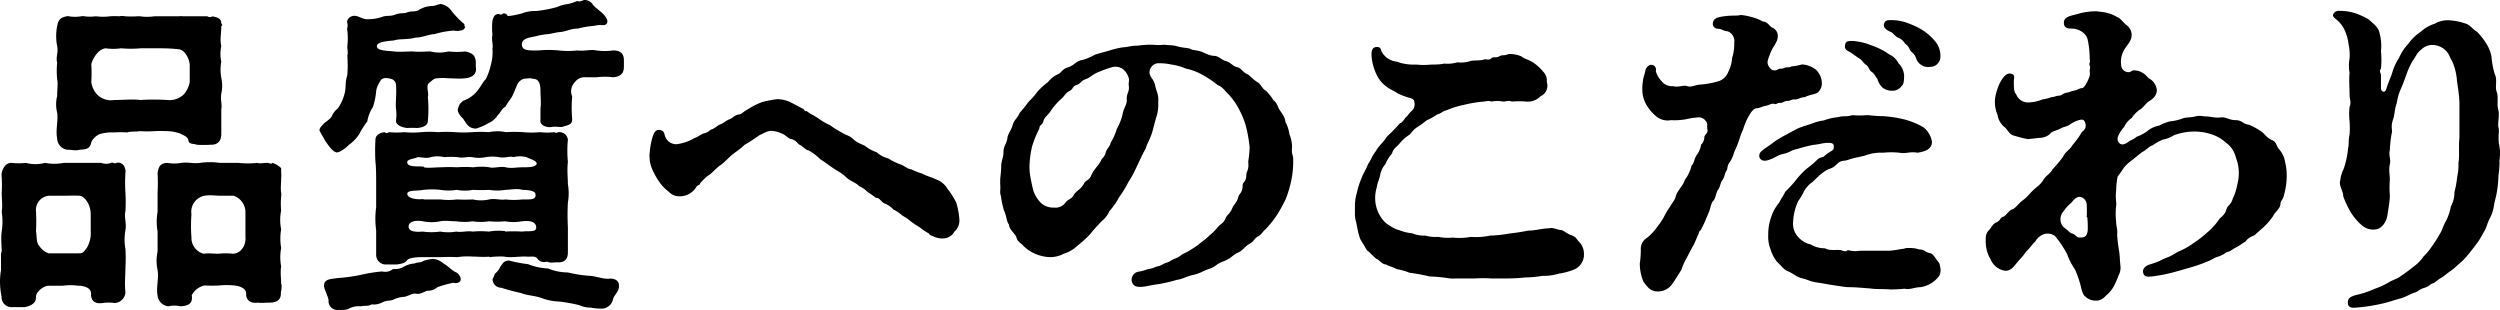
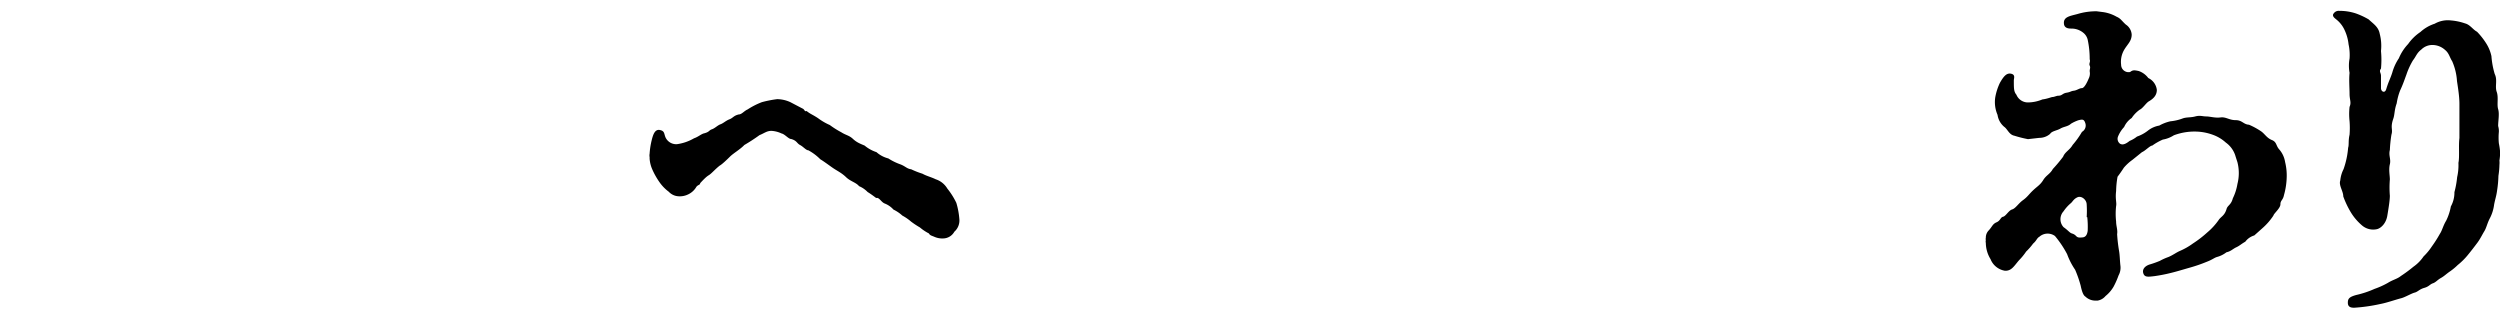
<svg xmlns="http://www.w3.org/2000/svg" viewBox="0 0 174.99 21.69">
  <defs>
    <style>.cls-1{fill:#000;}</style>
  </defs>
  <g id="レイヤー_2" data-name="レイヤー 2">
    <g id="menu">
-       <path class="cls-1" d="M8.78,12.1a10.5,10.5,0,0,0,0,1.39,11.26,11.26,0,0,1,0,1.3c-.11.37.09.79,0,1.32a3.66,3.66,0,0,0,0,1.32,11.2,11.2,0,0,1,0,1.3c0,.51-.07,1.11,0,1.74a.8.8,0,0,1-.74.74,3.09,3.09,0,0,0-.86,0c-.58.09-.83-.21-.81-.65S5.84,20,5.47,20A3.84,3.84,0,0,0,4.4,20c-.23,0-.65,0-1,0s-.9.44-.88.78-.21.61-.81.72c-.14,0-.35,0-.56,0a1.54,1.54,0,0,0-.3,0,.7.7,0,0,1-.74-.74A5.49,5.49,0,0,1,0,19.77a5,5,0,0,1,.07-.86c0-.23,0-.6,0-.95a1,1,0,0,1,.05-.39c0-.37-.07-.84,0-1.37a4.49,4.49,0,0,0,0-1.37c.07-.51,0-.85,0-1.34a8.57,8.57,0,0,0,0-1.07,1.23,1.23,0,0,1,0-.32c.07-.3.25-.7.69-.7a4.18,4.18,0,0,0,1,0,2.53,2.53,0,0,0,1.34,0,3.45,3.45,0,0,0,1.32,0H5.75c.39,0,.86,0,1.34,0a.91.91,0,0,0,.67,0c.17-.07.26.1.38,0a.48.48,0,0,1,.6.37A.56.56,0,0,1,8.78,12.1ZM6.35,15c0-.7-.44-1.28-.79-1.3s-.62,0-1.13,0-.63,0-1,0a1,1,0,0,0-.91,1.11,12.63,12.63,0,0,1,0,1.37c.07.39,0,.81.25,1.06a1.24,1.24,0,0,0,.63.49c.3,0,.72,0,1,0s.77,0,1.07,0,.32,0,.6-.37a2,2,0,0,0,.28-1.18ZM10.8,9.18a7.29,7.29,0,0,1-1,0c-.39.06-.62,0-.9.09a7.11,7.11,0,0,0-.93,0,2.89,2.89,0,0,0-1,.12,1.17,1.17,0,0,0-.58.56c-.07.44-.32.51-.81.53-.3.09-.51,0-.88,0A.82.82,0,0,1,4,9.67c-.12-.54.09-1.26,0-1.79A2.38,2.38,0,0,1,4,6.72c0-.39.07-.88,0-1.18A6.28,6.28,0,0,1,4,4.38C3.89,4,4.1,3.66,4,3.22A3.6,3.6,0,0,1,4,1.83c.09-.46.23-.6.67-.69a.24.24,0,0,1,.14,0,2.72,2.72,0,0,0,.88,0,.51.51,0,0,1,.21,0,3,3,0,0,0,.81,0,4,4,0,0,0,1,0,4.23,4.23,0,0,1,.63,0,1.1,1.1,0,0,1,.42,0,6.17,6.17,0,0,0,.86,0h.18a3.28,3.28,0,0,0,1,0h1c.23,0,.46,0,.72,0a1.39,1.39,0,0,1,.32,0c.39,0,.79,0,1,0s.28,0,.54,0h.13a.37.37,0,0,0,.38,0c.27.09.46.07.6.37-.09.11.18.23,0,.32,0,.58-.11.93,0,1.39a2.51,2.51,0,0,0,0,1.09,3.12,3.12,0,0,0,0,1.14,2.59,2.59,0,0,1,0,1.11c-.07.46.07.74,0,1.09,0,.53,0,1.23,0,1.74s-.3.76-.74.74a7.31,7.31,0,0,1-1,0c-.14-.09-.51,0-.56-.28s-.23-.32-.53-.48a2.7,2.7,0,0,0-1.07-.19A7.6,7.6,0,0,0,10.8,9.18ZM11.71,7a1.44,1.44,0,0,0,1.13-.37,1.74,1.74,0,0,0,.44-.89V4.57c0-.4-.32-1.07-.76-1.12s-.86-.07-1.3-.07-.81,0-1.37,0a7.71,7.71,0,0,1-1.37,0,3.82,3.82,0,0,1-1.09,0c-.58.07-.95.86-1,1.11a10.36,10.36,0,0,1,0,1.25,1.6,1.6,0,0,0,.44.91A1.38,1.38,0,0,0,8,7c.58,0,1.34-.07,1.83,0A14.43,14.43,0,0,1,11.71,7Zm8,12.91a2.05,2.05,0,0,1-.05.55v.1c0,.44-.32.62-.74.62s-.65.05-.86,0c-.58.09-.85-.23-.83-.62s-.51-.56-.86-.58a5.07,5.07,0,0,0-1,0,8.9,8.9,0,0,1-1.05,0,1.33,1.33,0,0,0-.9.69c.09.53-.18.74-.79.77a1.87,1.87,0,0,0-.85,0,.84.84,0,0,1-.75-.75c-.11-.57.1-1.22,0-1.78s-.09-.79,0-1.34V16.2a3.94,3.94,0,0,1,0-1.37c0-.32,0-.81,0-1.34a13.07,13.07,0,0,0,0-1.39c.07-.44.19-.67.67-.7a2.88,2.88,0,0,0,1,0c.47-.07.79.07,1.32,0a4.69,4.69,0,0,1,1.35,0c.53,0,.83,0,1.32,0a5.79,5.79,0,0,0,1.32,0c.12.07.46,0,.67,0s.28.12.4,0a1.66,1.66,0,0,1,.6.37l0,.33a1.58,1.58,0,0,1,0,.39c0,.35-.05.7,0,1a.72.72,0,0,1,0,.25,5.5,5.5,0,0,0,0,1,3.14,3.14,0,0,0,0,1.3,3.89,3.89,0,0,0,0,1.32,3.49,3.49,0,0,0,0,1.29C19.61,19.05,19.68,19.47,19.68,19.89Zm-3.39-6.21c-.34,0-.58,0-.92,0s-.68-.07-1.09,0A1.15,1.15,0,0,0,13.4,15a10.65,10.65,0,0,0,0,1.6,1.15,1.15,0,0,0,.85,1.16c.4-.05.65,0,1.05,0a4.5,4.5,0,0,1,1,0,.81.81,0,0,0,.65-.35,1.14,1.14,0,0,0,.23-.81c0-.53,0-1,0-1.81A1.23,1.23,0,0,0,16.29,13.68Z" />
-       <path class="cls-1" d="M22.79,9.9l-.42-.74a.11.11,0,0,1,0-.07c0-.17.23-.35.3-.44s.46-.31.55-.51.24-.42.42-.54a3.28,3.28,0,0,0,.49-1.09c.11-.44,0-.69.18-1.25a8.6,8.6,0,0,0,0-1.37c.07-.14,0-.44,0-.65a4.75,4.75,0,0,0,0-1.13c-.05-.12.07-.28,0-.49s.14-.48.44-.51.55.19.85.23a3,3,0,0,0,1.21-.18c.3-.09.51,0,.86-.14s.6-.05.85-.16.61,0,.84-.19A1.93,1.93,0,0,1,30.2.42c.28,0,.37-.1.65-.14a1.17,1.17,0,0,1,.65.35,6.36,6.36,0,0,0,.93,1c.16.07,0,.18.14.25a.38.38,0,0,1-.37.26.87.87,0,0,1-.42,0,6,6,0,0,0-1.37.25c-.35,0-.93.26-1.32.24-.53.16-1.16.07-1.51.2-.53.05-1.22.1-1.2.42s.79.3,1.18.35,1,0,1.3,0c.49.05.93,0,1.27,0a2.54,2.54,0,0,0,1.26,0,5.1,5.1,0,0,0,1.18,0c.53.12.69.28.74.74a2.65,2.65,0,0,0,0,.4c.07.44-.26.69-.74.74s-.72,0-1.18,0a4.17,4.17,0,0,0-.79,0c-.21,0-.3.11-.56.32s0,.67-.09,1a9.21,9.21,0,0,1,0,1.65c0,.35-.38.49-.79.51a4.67,4.67,0,0,0-.65,0c-.47-.05-.81-.25-.79-.51s.05-.42,0-.83.05-1,0-1.67a.45.45,0,0,0-.32-.42c-.3-.09-.63-.12-.77.12s-.27.44-.3.74a4.85,4.85,0,0,1-.23,1.11,2.54,2.54,0,0,0-.39,1,5.64,5.64,0,0,0-.56.88,2.7,2.7,0,0,1-.72.75c-.28.3-.76.6-.9.53C23.23,10.57,23,10.18,22.79,9.9Zm9.45,9.57c.07.32-.3.39-.51.32a8.46,8.46,0,0,0-1.11.31,1,1,0,0,1-.72.25c-.35.14-.53.26-.76.21s-.47.11-.79.21a2.16,2.16,0,0,0-.77.18c-.25.14-.48.05-.76.19s-.58.21-.79.16c-.28.16-.44.07-.79.14a1.43,1.43,0,0,0-.81.16.87.87,0,0,1-.44.09,1.37,1.37,0,0,1-.28,0A.62.62,0,0,1,23,21c-.07-.35-.32-.77-.32-1,0-.51.55-.46.88-.53a12.52,12.52,0,0,0,1.6-.21A11.13,11.13,0,0,1,26.75,19a.85.85,0,0,0,.76-.17,1.26,1.26,0,0,0,.79-.18,1.77,1.77,0,0,1,.74-.21c.21-.12.31,0,.63-.19a3.16,3.16,0,0,1,.63-.13,1.21,1.21,0,0,1,.71.3c.4.23.63.53.93.65A.61.61,0,0,1,32.24,19.47Zm2-1.51c-.32.05-.77,0-1.16,0A4.78,4.78,0,0,0,32,18a11,11,0,0,0-1.15,0H29.48c-.37,0-.88.05-1,.23s-.39.24-.69.28l-.72,0a.67.67,0,0,1-.74-.67V16.13a5.91,5.91,0,0,1,0-1.62c0-.58,0-1.14,0-1.62s0-1.14-.05-1.56a13.31,13.31,0,0,1,0-1.55c0-.23.16-.46.63-.53.14.09.16.09.32,0a5.32,5.32,0,0,0,1.07,0,5.81,5.81,0,0,0,1.18,0,7.74,7.74,0,0,1,1.18,0,9.44,9.44,0,0,1,1.19,0,8,8,0,0,0,1.2,0,9.2,9.2,0,0,1,1.18,0,2.87,2.87,0,0,1,1.18,0,9.71,9.71,0,0,1,1.21,0,5.76,5.76,0,0,0,1.18,0,4.1,4.1,0,0,0,1,0c.16.11.18,0,.32,0a.59.59,0,0,1,.63.53,8,8,0,0,0,0,1.55c-.07.63,0,1.12,0,1.56a3.73,3.73,0,0,1,0,1.29,16.65,16.65,0,0,0,0,1.74l0,1.76c0,.54-.33.72-.77.68-.25,0-.46.07-.69-.05a.62.62,0,0,1-.63-.14c-.16-.3-.42-.18-.81-.21s-1.18.1-1.55,0A6.2,6.2,0,0,0,34.26,18Zm-4.61-4c.46,0,.79,0,1.2,0a4.35,4.35,0,0,0,1.14,0,10.63,10.63,0,0,0,1.13,0,2.57,2.57,0,0,0,1.14,0c.42-.09.83.07,1.14,0a5.14,5.14,0,0,0,1.18,0c.51,0,1,.05.92-.37,0-.21-.44-.3-.92-.3-.33-.12-.93,0-1.18,0a3.62,3.62,0,0,1-1.14,0,10.8,10.8,0,0,1-1.14,0,3.07,3.07,0,0,1-1.13,0,3.62,3.62,0,0,1-1.14,0,5.34,5.34,0,0,0-1.2,0c-.49.09-1.12,0-1.12.28S29.07,14,29.65,13.93Zm5.72,2.25a9.2,9.2,0,0,1,1.18,0c.49-.07,1.05.09,1-.33s-.54-.44-1-.39a3.34,3.34,0,0,1-1.18,0,6,6,0,0,1-1.13,0,3.61,3.61,0,0,1-1.14,0,3.62,3.62,0,0,1-1.14,0c-.37,0-.81-.07-1.13,0a3,3,0,0,1-1.21,0c-.48-.09-1,0-1,.37s.53.39,1,.35a4.41,4.41,0,0,0,1.21,0,3.3,3.3,0,0,0,1.13,0c.33.07.79-.07,1.14,0a6.2,6.2,0,0,1,1.14,0A3.88,3.88,0,0,1,35.37,16.18Zm-5.68-4.5c.26.07.81,0,1.19,0a10.64,10.64,0,0,1,1.13,0,7.19,7.19,0,0,1,1.14,0,3.87,3.87,0,0,1,1.13,0c.28.09.77-.09,1.14,0s.76,0,1.16,0,.92,0,1-.23S37,11.1,36.86,11a1.91,1.91,0,0,0-.93,0c-.23-.1-.6.09-1,0a2.9,2.9,0,0,0-.93,0,2.33,2.33,0,0,1-.95,0c-.42-.05-.58.09-1,0a6,6,0,0,0-.95,0,2,2,0,0,0-.95,0c-.28.11-.6,0-.93,0-.14.11-.67.11-.72.34C28.51,11.77,29.37,11.59,29.69,11.68ZM33.33,9c-.51,0-.65-.3-.9-.67-.09-.11-.47-.44-.37-.74s.14-.35.35-.53a2.23,2.23,0,0,0,1-.7c.28-.35.39-.63.6-.83a4.42,4.42,0,0,0,.35-1,3.31,3.31,0,0,0,.11-1.14c.07-.25-.09-.6,0-.95a4.61,4.61,0,0,1,0-1c.07-.21.11-.44.42-.46.13,0,.16.11.27,0s.33,0,.37.14c.21,0,.58-.07,1-.18a2.5,2.5,0,0,1,1-.17A8.56,8.56,0,0,0,39,.49a2.55,2.55,0,0,1,.77-.21A3.78,3.78,0,0,0,40.4.07c.16.07.3,0,.47-.07h.06a.66.66,0,0,1,.58.35c.33.35.68.51.91.88s0,.55-.23.53-.4,0-.61.05A6.48,6.48,0,0,0,40.45,2c-.53,0-.79.21-1.3.25-.14,0-.58.12-.81.14a4.7,4.7,0,0,0-.81.14c-.35.1-1,.1-1,.58s.58.42,1.18.42a7.17,7.17,0,0,1,1.39,0,5.83,5.83,0,0,0,1.32,0c.44.07.91-.09,1.32,0a4.23,4.23,0,0,0,1.18,0c.56,0,.75.28.75.67v.47c0,.48-.24.69-.75.74a4.65,4.65,0,0,0-1.18,0h-.74a.83.83,0,0,0-.76.34.91.91,0,0,0-.19,1,9.47,9.47,0,0,0,0,1.6c0,.37-.25.4-.74.54-.3,0-.44-.05-.7,0s-.85-.07-.78-.51c0-.11,0-.62,0-.78.06-.42,0-.86,0-1.26,0-.58-.17-.83-.56-.83-.12-.07-.46,0-.6,0a.8.8,0,0,0-.51.53c-.12.23-.17.46-.37.81a5.59,5.59,0,0,0-.42.63c-.26.11-.37.48-.51.55a1.43,1.43,0,0,1-.65.58A4.48,4.48,0,0,1,33.33,9Zm10,11c0,.44-.37.67-.42.95a.84.84,0,0,1-.71.65c-.21,0-.58,0-.84-.07a1.82,1.82,0,0,1-.81-.17,11.47,11.47,0,0,0-1.37-.25,4.06,4.06,0,0,1-1.36-.28c-.44-.14-1-.16-1.35-.32a13.39,13.39,0,0,1-1.39-.37.6.6,0,0,1-.6-.61,1.77,1.77,0,0,0,.16-.37,1.32,1.32,0,0,0,.39-.51c.17-.18.17-.37.58-.42a9.18,9.18,0,0,0,1.35.26,4.23,4.23,0,0,0,1.39.3,3.75,3.75,0,0,0,1.39.28,9.87,9.87,0,0,0,1.41.23c.49,0,1,.23,1.44.21C42.79,19.47,43.35,19.52,43.32,20Z" />
      <path class="cls-1" d="M67.15,15.32a1.05,1.05,0,0,1-.35.9.91.91,0,0,1-.78.47,1.36,1.36,0,0,1-.63-.12c-.16-.07-.3-.09-.37-.23a3.28,3.28,0,0,1-.63-.42,5.93,5.93,0,0,1-.62-.41,3.35,3.35,0,0,0-.61-.42,2.59,2.59,0,0,0-.62-.42,1.63,1.63,0,0,0-.6-.42c-.26-.09-.4-.46-.61-.39-.16-.12-.37-.28-.6-.42a1.78,1.78,0,0,0-.6-.41c-.21-.26-.6-.33-.91-.63s-.62-.44-.9-.63-.63-.46-.9-.62a3.57,3.57,0,0,0-.84-.63c-.16,0-.35-.25-.58-.37s-.21-.3-.62-.42c-.19,0-.44-.34-.68-.39A1.91,1.91,0,0,0,54,9.16c-.33,0-.49.16-.84.3a12.21,12.21,0,0,1-1.06.69c-.28.3-.77.58-1,.81s-.58.56-.72.63c-.32.25-.58.56-.76.67s-.33.26-.61.56c0,.14-.18.11-.28.28a1.3,1.3,0,0,1-.57.51,1.32,1.32,0,0,1-.65.13,1,1,0,0,1-.7-.32,2.9,2.9,0,0,1-.67-.7,5.12,5.12,0,0,1-.49-.88,2.23,2.23,0,0,1-.18-.74V11a.66.66,0,0,1,0-.24,5.3,5.3,0,0,1,.14-.92c.1-.42.23-.81.58-.74s.28.27.4.53a.82.82,0,0,0,.81.46,3.25,3.25,0,0,0,1.18-.41c.3-.1.51-.31.72-.35.37-.1.32-.21.53-.28s.4-.28.6-.35.37-.25.63-.35.28-.25.65-.34c.21,0,.37-.24.62-.35a5.23,5.23,0,0,1,1-.51,7.78,7.78,0,0,1,1.07-.21,2.29,2.29,0,0,1,.92.21l.84.44c.18.07.14.25.3.18.25.21.44.26.81.51a4.11,4.11,0,0,0,.81.47,6.36,6.36,0,0,0,.81.51c.33.21.54.21.81.46s.49.33.82.47a2.51,2.51,0,0,0,.83.46,2,2,0,0,0,.83.44,4.05,4.05,0,0,0,.86.42c.35.14.44.3.74.34a5.92,5.92,0,0,0,.79.31c.28.16.6.23.93.39a1.48,1.48,0,0,1,.81.65,5.1,5.1,0,0,1,.63,1A5.41,5.41,0,0,1,67.15,15.32Z" />
-       <path class="cls-1" d="M90.52,11.13a1.57,1.57,0,0,0,0,.16,6.64,6.64,0,0,1-.14,1.37A9.06,9.06,0,0,1,90,13.93a12.09,12.09,0,0,1-.63,1.14,7.41,7.41,0,0,1-.81,1c-.23.2-.23.32-.51.48s-.25.33-.58.51-.46.47-.83.63-.44.39-1,.6-.51.37-1,.53-.6.31-1.11.42-.7.28-1.16.35a10.9,10.9,0,0,1-1.28.3c-.48.05-.92.19-1.25.19s-.51-.05-.62-.38a.58.58,0,0,1,.51-.69c.41-.07.44-.14.74-.19s.35-.14.58-.18.41-.21.62-.26.3-.18.63-.3.28-.21.6-.35a4.14,4.14,0,0,0,.56-.32,4.41,4.41,0,0,0,.67-.49,3.53,3.53,0,0,0,.53-.44,3.83,3.83,0,0,0,.58-.58c.21-.25.4-.25.56-.65.09-.23.28-.25.46-.69.12-.28.3-.35.4-.72s.3-.28.32-.86c0-.28.26-.21.26-.76,0-.23.2-.3.13-.91a7.46,7.46,0,0,0,.1-1A9.75,9.75,0,0,0,87.25,9a5.18,5.18,0,0,0-.46-1.23A4.66,4.66,0,0,0,86,6.61c-.25-.24-.44-.54-.76-.65a7,7,0,0,0-1-.68A3.93,3.93,0,0,0,83,4.8,3.65,3.65,0,0,0,82,4.52a3.9,3.9,0,0,0-1-.09.66.66,0,0,0-.54.69c.07.3.21.37.31.6s.07.28.18.61a1.75,1.75,0,0,1,.12.83,2.74,2.74,0,0,1-.12,1c-.16.53-.23.86-.3,1.09-.14.48-.37.81-.46,1.16-.26.41-.65,1.39-1,2l-.21.34a8.39,8.39,0,0,1-.67,1.09,4.57,4.57,0,0,1-.65.93,1.9,1.9,0,0,1-.58.74c-.23.26-.55.58-.74.84a6.82,6.82,0,0,1-.88.81,2.46,2.46,0,0,1-1,.6,2,2,0,0,1-1.11.23,2.89,2.89,0,0,1-1.25-.41,2.53,2.53,0,0,1-.53-.44c-.12-.12-.37-.26-.42-.51s-.51-.54-.53-.91c-.19-.28-.14-.55-.35-1a6.6,6.6,0,0,1-.21-1,.87.87,0,0,1-.05-.35,2.67,2.67,0,0,0,0-.49c0-.07,0-.21,0-.32s.07-.56.07-.93.16-.58.16-1,.23-.56.28-1c0-.18.3-.6.37-.9s.35-.49.49-.84A9.43,9.43,0,0,0,72,7.12a5.46,5.46,0,0,0,.63-.72,5.09,5.09,0,0,1,.72-.65A1.9,1.9,0,0,1,74,5.22c.3-.1.32-.38.76-.51s.56-.45,1-.51a4,4,0,0,0,.9-.38c.42-.13.58-.16.95-.27a6.35,6.35,0,0,1,1-.24c.25,0,.67-.13,1-.11a7.56,7.56,0,0,1,.77-.07l.3,0a3.91,3.91,0,0,0,.83,0c.37.06.49,0,.88.11s.56.09.89.16c.18.14.55.1.88.24s.48.25.83.27.49.28.83.37.45.35.77.42.37.35.72.49c.18.09.39.37.69.55s.33.47.61.61a3.61,3.61,0,0,1,.53.67c.28.21.28.46.46.72s.37.53.37.79a2.43,2.43,0,0,1,.28.85,2.46,2.46,0,0,1,.19.91C90.38,10.78,90.52,10.85,90.52,11.13ZM79,5.91c0-.21.09-.32-.07-.65s-.47-.65-1-.58A6.57,6.57,0,0,0,77,5c-.54.19-.65.42-1,.54s-.35.32-.65.41-.21.28-.49.42-.37.37-.53.51a4.57,4.57,0,0,0-.86,1c-.28.32-.39.39-.44.62s-.28.23-.28.51a6.72,6.72,0,0,0-.51,1.25,6.91,6.91,0,0,0-.18,1.33,4,4,0,0,0,.07.83c.07.37.14.72.21.95a2.23,2.23,0,0,0,.57.88,1.27,1.27,0,0,0,.86.28.86.86,0,0,0,.81-.35c.19-.25.42-.23.58-.53s.47-.35.72-.81c.14-.26.35-.19.51-.58s.47-.63.67-1c.07-.21.26-.26.33-.56s.3-.42.35-.7a4.29,4.29,0,0,0,.44-1,3.56,3.56,0,0,0,.41-1.07c.12-.51.3-.58.28-1S79.09,6.44,79,5.91Z" />
-       <path class="cls-1" d="M110.87,17.78a1.13,1.13,0,0,1-.63,1.06,4.42,4.42,0,0,1-1.11.31,3.77,3.77,0,0,1-1.18.16,7.53,7.53,0,0,1-1.18.11,11.62,11.62,0,0,1-1.21.07h-.21l-1,0a7.85,7.85,0,0,0-1.09,0H102a3.91,3.91,0,0,1-.51,0,11.5,11.5,0,0,0-1.42-.14,13.94,13.94,0,0,0-1.41-.26,4.5,4.5,0,0,0-.88-.25c-.37-.19-.63-.23-.76-.33-.31,0-.47-.34-.68-.39a6.77,6.77,0,0,1-.53-.51c-.16-.05-.21-.26-.42-.58s-.21-.37-.3-.7-.11-.58-.18-.83a2,2,0,0,1-.07-.63v-.48a3.11,3.11,0,0,1,.14-.91,5,5,0,0,1,.32-1c.09-.3.3-.56.46-1,.17-.21.26-.55.56-.92.14-.31.53-.61.76-1A12.4,12.4,0,0,0,98,8.62c.16,0,.35-.41.49-.48a2.07,2.07,0,0,1,.27-.33A.62.62,0,0,0,99,7.16c0-.14-.07-.25-.37-.32a4.62,4.62,0,0,1-.79-.3c-.18-.14-.6-.31-.81-.49a2.17,2.17,0,0,1-.69-.86A3.67,3.67,0,0,1,96,3.87c0-.21,0-.58.37-.58.12,0,.26,0,.33.3a1.29,1.29,0,0,0,.58.58c.37.19.44.09.67.21a3.73,3.73,0,0,0,1.2.14,4.55,4.55,0,0,0,1,0c.21,0,.67,0,.93-.07a2.34,2.34,0,0,0,.93-.09,2.08,2.08,0,0,0,.92-.09c.3-.07.67,0,1-.12.16,0,.32.07.46-.07s.3,0,.56-.14.27,0,.64-.16a2.15,2.15,0,0,1,.89.16c.23.19.48.21.81.42A3.08,3.08,0,0,1,108,5a.88.88,0,0,1,.27.74.81.81,0,0,1-.44,1,1.24,1.24,0,0,1-1,.37,5.55,5.55,0,0,0-1,0c-.25-.1-.41,0-.62,0a2.07,2.07,0,0,0-.81,0c-.26-.09-.4,0-.56,0a8.91,8.91,0,0,0-1.37.23,6.17,6.17,0,0,0-1.25.39c-.14,0-.44.26-.62.28a3.87,3.87,0,0,1-.61.35c-.21.09-.37.28-.67.46s-.44.35-.65.6A3.09,3.09,0,0,0,98,10c-.21.28-.49.39-.56.74a2.49,2.49,0,0,0-.46.74,1.64,1.64,0,0,0-.38.79c-.06.33-.18.46-.23.84a2.5,2.5,0,0,0-.11.88,2.4,2.4,0,0,0,.65,1.53,1.85,1.85,0,0,0,.44.32,2,2,0,0,0,.62.28,3.22,3.22,0,0,0,.88.21,2.11,2.11,0,0,0,.91.16,2.75,2.75,0,0,0,.92.09,3.38,3.38,0,0,0,1,.05,4.44,4.44,0,0,0,1.28-.05,4.53,4.53,0,0,0,1.34-.09,8.08,8.08,0,0,0,1.32-.14,13.63,13.63,0,0,0,1.35-.21c.53,0,1-.16,1.48-.16.23-.09.6.12.79.12s.41.25.76.37.33.27.58.51A1.19,1.19,0,0,1,110.87,17.78Z" />
-       <path class="cls-1" d="M124.22,7.28c-.21-.07-.37.07-.55.11-.38.07-.44.17-.72.19s-.49.46-.61.67-.3.67-.32.79a4.79,4.79,0,0,0-.28.74,8.7,8.7,0,0,1-.35.86,2.38,2.38,0,0,1-.32.72c-.21.28-.12.46-.23.6s-.12.44-.28.65-.14.46-.3.67-.16.6-.33.77-.18.46-.3.76-.18.42-.25.6a7.76,7.76,0,0,1-.35.72c-.14.05-.09.21-.19.35l-.27.63c-.21.34-.44.83-.54,1a4.18,4.18,0,0,0-.34.78c-.26.4-.49.79-.65,1a1.2,1.2,0,0,1-1,.51c-.54,0-.74-.34-1-.67a3.28,3.28,0,0,1-.26-1.3,6.5,6.5,0,0,0,.07-.95.89.89,0,0,1,.4-.81,3.26,3.26,0,0,0,.62-.62,7.71,7.71,0,0,0,.56-.79,5.44,5.44,0,0,1,.48-.81c.14-.28.33-.44.38-.68s.18-.39.39-.71a1.34,1.34,0,0,0,.25-.47,2.56,2.56,0,0,0,.47-1c.18-.14.16-.4.35-.72a1.66,1.66,0,0,0,.32-.74.79.79,0,0,0,.23-.58c.12-.21.26-.26.21-.51s.07-.4-.16-.63a.61.61,0,0,0-.6-.18,4.16,4.16,0,0,0-.7.11,4.52,4.52,0,0,1-1.09.07,1.25,1.25,0,0,1-1.07-.3,3.13,3.13,0,0,1-.71-.88,2.85,2.85,0,0,1-.19-.56A3.08,3.08,0,0,1,115,5.68c0-.21.12-.46.16-.7s.23-.46.47-.44a.34.34,0,0,1,.27.44,1.69,1.69,0,0,0,.42.72.91.91,0,0,0,.79.33c.39.11.69-.1,1,0s.51-.09.9-.11a6,6,0,0,0,1.19-.21,1.07,1.07,0,0,0,.76-.65,2.58,2.58,0,0,0,.28-1A3.22,3.22,0,0,0,121.39,3a.74.74,0,0,0-.46-.81c-.23,0-.46-.17-.6-.17-.37,0-.49-.23-.42-.48s.28-.35.93-.42c.48-.05.74,0,1-.07a3.68,3.68,0,0,1,.75.14,3.08,3.08,0,0,1,.81.32c.35,0,.46.37.69.44a.64.64,0,0,1,.35.51c0,.33-.07.4-.21.68a2.85,2.85,0,0,0-.37.74,1.82,1.82,0,0,0-.14.46c0,.19.09.35.26.51a.4.4,0,0,0,.48,0c.21-.09.24,0,.42-.09s.37,0,.51-.11a3.89,3.89,0,0,0,.74-.14,1.73,1.73,0,0,1,1,.39,1.33,1.33,0,0,1,.39.86.84.84,0,0,1-.26.69c-.09.14-.62.17-.92.35-.3,0-.54.19-.72.16s-.3.1-.44.1c-.33,0-.37.16-.58.14S124.38,7.32,124.22,7.28ZM135.83,18.8c0,.07,0,.11,0,.16,0,.32-.19.49-.42.7a2.09,2.09,0,0,1-.95.44c-.46,0-.76.2-1.14.11a10,10,0,0,1-1,.05c-.62-.05-1,0-1.41-.07-.74-.05-1-.09-1.62-.09a28.55,28.55,0,0,1-1.79-.28,5.5,5.5,0,0,1-.76-.14,4.59,4.59,0,0,0-.72-.23c-.39-.14-.53-.33-.93-.49-.23-.09-.48-.44-.72-.65a2.7,2.7,0,0,1-.44-.86,2.38,2.38,0,0,1-.16-1,3.6,3.6,0,0,1,.21-1.27,3,3,0,0,1,.56-1c.11-.26.34-.54.41-.75.24-.23.47-.48.65-.69a6.5,6.5,0,0,1,.68-.77c.13-.14.44-.34.74-.62s.27-.28.6-.37c.09-.05.18-.17.44-.33s.3-.16.3-.39-.14-.26-.44-.26-.65.12-1,.14a10.35,10.35,0,0,0-1.09.28c-.47.09-.56.26-1,.35s-.49.25-1.07.44-.81-.35-.44-.65.58-.39.86-.63a8.88,8.88,0,0,1,.76-.46l.86-.46c.37-.17.7-.24,1-.35a3.26,3.26,0,0,1,.86-.23,3.94,3.94,0,0,1,1-.23c.42-.12.54,0,1-.14a5.32,5.32,0,0,0,1,0c.21,0,.61.07,1.14.07a8.46,8.46,0,0,1,1.5.23,5.33,5.33,0,0,1,1.35.56,1.64,1.64,0,0,1,.58,1c0,.6-.63.7-1,.77-.56-.1-.82.09-1.28,0a5.43,5.43,0,0,0-1.14,0,3.15,3.15,0,0,0-1.27.2c-.44.12-.74.14-1.21.31-.3.09-.44,0-.71.25s-.35.3-.63.39a2.73,2.73,0,0,0-.65.45c-.28.25-.44.44-.58.53s-.39.37-.51.62-.28.49-.39.65a3.87,3.87,0,0,0-.35,1.46,1.34,1.34,0,0,0,.32,1,1.65,1.65,0,0,0,.91.56,1.91,1.91,0,0,0,1,.27c.32.17.55.1,1.09.12.21.07.39.16.51,0a1.75,1.75,0,0,0,.83.05c.14,0,.37,0,.84,0,.09,0,.3,0,.46,0l.79,0a6.74,6.74,0,0,0,.81-.12c.25,0,.28-.09.51-.07a2.17,2.17,0,0,1,.76.1c.38,0,.45.21.72.25s.4.37.58.58S135.76,18.54,135.83,18.8ZM129.74,2.87a4.45,4.45,0,0,1,1.27.31,4.94,4.94,0,0,1,1.25.64,1.33,1.33,0,0,1,.63.61,1.32,1.32,0,0,1,.39.83c0,.21,0,.65-.16.74a.77.77,0,0,1-.62.35,1.09,1.09,0,0,1-.72-.21,1.28,1.28,0,0,1-.37-.62c-.16-.19-.21-.37-.4-.49s-.21-.39-.39-.49-.28-.34-.46-.44-.26-.18-.54-.37-.51-.21-.48-.53S129.34,2.85,129.74,2.87Zm2.13-1.18c.07-.3.28-.28.53-.28a3.14,3.14,0,0,1,1.14.21,5.42,5.42,0,0,1,1,.47,3.77,3.77,0,0,1,.86.74,1.56,1.56,0,0,1,.42,1.11.71.71,0,0,1-.7.74.89.89,0,0,1-1-.6c-.12-.37-.33-.39-.44-.6a.79.79,0,0,0-.33-.42,1,1,0,0,0-.48-.42c-.23-.09-.35-.35-.54-.41C132,2.09,131.82,1.9,131.87,1.69Z" />
      <path class="cls-1" d="M160.06,12.4a5,5,0,0,1-.19,1.25c-.07.37-.25.37-.25.65s-.47.65-.49.79a4.41,4.41,0,0,1-.79.9l-.55.49a1.21,1.21,0,0,0-.63.44c-.26.14-.39.28-.63.39s-.37.28-.69.35a1.87,1.87,0,0,1-.67.33c-.21.07-.3.18-.72.34a10.47,10.47,0,0,1-1.16.4c-.56.16-.95.28-1.32.37a11,11,0,0,1-1.18.23c-.44.05-.68.09-.77-.21s.16-.53.49-.62a6.79,6.79,0,0,0,.67-.24,3.86,3.86,0,0,1,.6-.27c.33-.14.54-.31.79-.42a4.66,4.66,0,0,0,.93-.53,7.56,7.56,0,0,0,1-.77,4.48,4.48,0,0,0,.79-.86c.16-.25.42-.3.56-.78.07-.26.32-.28.44-.75a3.56,3.56,0,0,0,.32-1,3.06,3.06,0,0,0,0-1.53l-.12-.37a1.79,1.79,0,0,0-.69-1,2.72,2.72,0,0,0-.95-.56,3.66,3.66,0,0,0-1.12-.21,4.11,4.11,0,0,0-1.57.26,2.07,2.07,0,0,1-.77.3,4,4,0,0,0-.74.42c-.16,0-.49.37-.72.46l-.67.54a3.31,3.31,0,0,0-.6.55c-.12.19-.33.49-.44.63a6.14,6.14,0,0,0-.1,1c-.07.58.05.81,0,1.05a4.87,4.87,0,0,0,0,1.09c0,.32.12.58.07.88a11.13,11.13,0,0,0,.14,1.2c.05.3.05.65.09,1a1.12,1.12,0,0,1-.13.69,5.58,5.58,0,0,1-.35.79,2.38,2.38,0,0,1-.56.65.93.93,0,0,1-.55.32l-.12,0a1,1,0,0,1-.74-.28c-.16-.09-.26-.42-.33-.76a7.88,7.88,0,0,0-.39-1.12,4.88,4.88,0,0,1-.56-1.09,7.16,7.16,0,0,0-.85-1.27.87.87,0,0,0-1.09.05c-.19.11-.19.27-.44.48a4.23,4.23,0,0,1-.49.56,4,4,0,0,1-.49.6c-.35.4-.53.77-1,.74a1.31,1.31,0,0,1-1-.81A2.21,2.21,0,0,1,139,17a.38.38,0,0,1,0-.19.29.29,0,0,1,0-.16.72.72,0,0,1,.21-.53c.24-.26.26-.44.54-.56s.27-.35.46-.39.39-.44.63-.51.44-.42.76-.65.42-.42.72-.7.49-.37.7-.71.48-.42.67-.77a10.55,10.55,0,0,0,.72-.86c.13-.34.46-.46.67-.83a5.9,5.9,0,0,0,.65-.91.51.51,0,0,0,.23-.62c-.09-.28-.21-.26-.49-.19a2.74,2.74,0,0,0-.51.24c-.21.2-.51.2-.74.34s-.6.17-.72.37a1.14,1.14,0,0,1-.76.28l-.79.09A8.09,8.09,0,0,1,141,9.5c-.37-.07-.48-.46-.71-.62a1.34,1.34,0,0,1-.47-.84,2.25,2.25,0,0,1-.16-1.23,3.92,3.92,0,0,1,.32-1c.26-.46.47-.72.79-.65s.19.33.19.47c0,.57,0,.78.18,1a.87.87,0,0,0,.82.54,2.7,2.7,0,0,0,1-.21c.39-.05.62-.17.72-.17s.28-.09.39-.09c.28,0,.28-.16.58-.21s.28-.11.51-.14.39-.18.56-.18.37-.4.48-.67a.79.79,0,0,0,.07-.51c0-.19.07-.24,0-.4s.07-.25,0-.44a6.36,6.36,0,0,0-.14-1.37.88.88,0,0,0-.3-.48A1.3,1.3,0,0,0,145,2c-.16,0-.49,0-.53-.32-.07-.51.44-.56.95-.7a4.51,4.51,0,0,1,1.34-.19l.39.05a2.61,2.61,0,0,1,1,.33c.3.13.34.27.65.55a.91.91,0,0,1,.41.7c0,.48-.32.69-.55,1.11a1.66,1.66,0,0,0-.19,1,.52.52,0,0,0,.63.51c.18-.14.28-.14.6-.07a1.41,1.41,0,0,1,.67.49,1.06,1.06,0,0,1,.6.83c0,.35-.2.6-.57.81-.19.12-.42.49-.63.58a2.17,2.17,0,0,0-.56.58,1.49,1.49,0,0,0-.53.63,2.15,2.15,0,0,0-.42.65.43.43,0,0,0,.12.51c.23.16.51-.05.69-.19a2,2,0,0,0,.51-.3,2.62,2.62,0,0,0,.77-.42,1.77,1.77,0,0,1,.79-.35,2.88,2.88,0,0,1,.78-.3,3.3,3.3,0,0,0,.86-.2c.28-.1.54-.05.88-.14s.51,0,.77,0,.62.12,1,.07.6.19,1.06.19.54.3.93.32a5.06,5.06,0,0,1,.86.47c.25.18.39.46.74.6s.28.39.51.65a1.76,1.76,0,0,1,.42.9A3.87,3.87,0,0,1,160.06,12.4Zm-14,2.8a7,7,0,0,0,0-.88c0-.34-.37-.64-.65-.51s-.33.31-.47.42a2.75,2.75,0,0,0-.5.56.82.82,0,0,0,0,1.11c.33.23.42.39.58.44.4.12.23.33.7.28.27,0,.37-.19.41-.46A6.15,6.15,0,0,0,146.1,15.2Z" />
      <path class="cls-1" d="M175,10.66a4,4,0,0,1-.05.58,1.42,1.42,0,0,1,0,.3,5.49,5.49,0,0,1-.07.77,7.67,7.67,0,0,1-.09,1c-.05.4-.14.63-.21,1a2.87,2.87,0,0,1-.28.93c-.21.39-.25.69-.41.95s-.28.53-.49.81-.44.58-.63.81a4.71,4.71,0,0,1-.74.74,4.11,4.11,0,0,1-.53.44c-.28.19-.4.33-.65.47s-.35.3-.56.37-.27.23-.6.32-.46.28-.67.33-.67.32-.93.39c-.53.14-1,.32-1.53.42a11.71,11.71,0,0,1-1.78.25c-.26,0-.44-.07-.44-.35s.09-.41.62-.55a6.69,6.69,0,0,0,1.25-.42,5.53,5.53,0,0,0,.93-.42c.37-.23.65-.27.91-.48a10,10,0,0,0,.88-.65,2.78,2.78,0,0,0,.71-.72,4.13,4.13,0,0,0,.58-.7,8.6,8.6,0,0,0,.56-.88c.16-.23.23-.58.44-.92a3.75,3.75,0,0,0,.33-1,2,2,0,0,0,.25-1,6.44,6.44,0,0,0,.19-1.05,3.73,3.73,0,0,0,.09-1c.09-.42,0-1.18.07-1.74l0-.76c0-.54,0-1.12,0-1.63s-.1-1.13-.17-1.59a4.09,4.09,0,0,0-.34-1.4c-.17-.25-.21-.55-.49-.78a1.32,1.32,0,0,0-.84-.35,1.09,1.09,0,0,0-.83.32c-.32.24-.37.49-.58.75a5.05,5.05,0,0,0-.46,1c-.12.32-.24.69-.44,1.11a4.2,4.2,0,0,0-.24.9c-.18.51-.13.79-.25,1.11-.21.63,0,.7-.12,1.09a9.23,9.23,0,0,0-.11,1.07c-.1.39.09.63,0,1s0,.78,0,1.06a7.17,7.17,0,0,0,0,1.14c0,.32-.09.88-.18,1.41s-.44.86-.72.93a1.2,1.2,0,0,1-1.07-.28,3.78,3.78,0,0,1-.78-.93,6.41,6.41,0,0,1-.51-1.08c0-.38-.33-.77-.21-1.12a2.2,2.2,0,0,1,.23-.79,5.92,5.92,0,0,0,.32-1.5c.07-.21,0-.47.1-.91a6.29,6.29,0,0,0,0-.95,4.55,4.55,0,0,1,0-1c.14-.32,0-.48,0-.9s-.05-1,0-1.48a2.79,2.79,0,0,1,0-1,3.53,3.53,0,0,0-.07-1,3.13,3.13,0,0,0-.28-1,2,2,0,0,0-.58-.74c-.11-.09-.23-.18-.23-.3a.17.17,0,0,1,.05-.12.42.42,0,0,1,.39-.18,3.61,3.61,0,0,1,1.16.18,5.26,5.26,0,0,1,.9.42c.31.3.68.51.77,1a3.34,3.34,0,0,1,.09,1.21,6.5,6.5,0,0,1,0,1.23c-.16.21,0,.28,0,.51s0,.46,0,.86c0,.25.28.39.37.06.16-.53.28-.71.42-1.15a3.47,3.47,0,0,1,.46-1,3.3,3.3,0,0,1,.65-1,3.28,3.28,0,0,1,.86-.84,2.71,2.71,0,0,1,1-.58,1.85,1.85,0,0,1,1.13-.23,4,4,0,0,1,1,.21c.35.09.55.44.83.58A4.88,4.88,0,0,1,174,3a2.72,2.72,0,0,1,.39.93,5.91,5.91,0,0,0,.23,1.25c.21.42,0,.86.14,1.25s0,.88.1,1.21,0,.81,0,1.18a1.27,1.27,0,0,1,.05.42,4.16,4.16,0,0,0,0,.79A5,5,0,0,1,175,10.66Z" />
    </g>
  </g>
</svg>